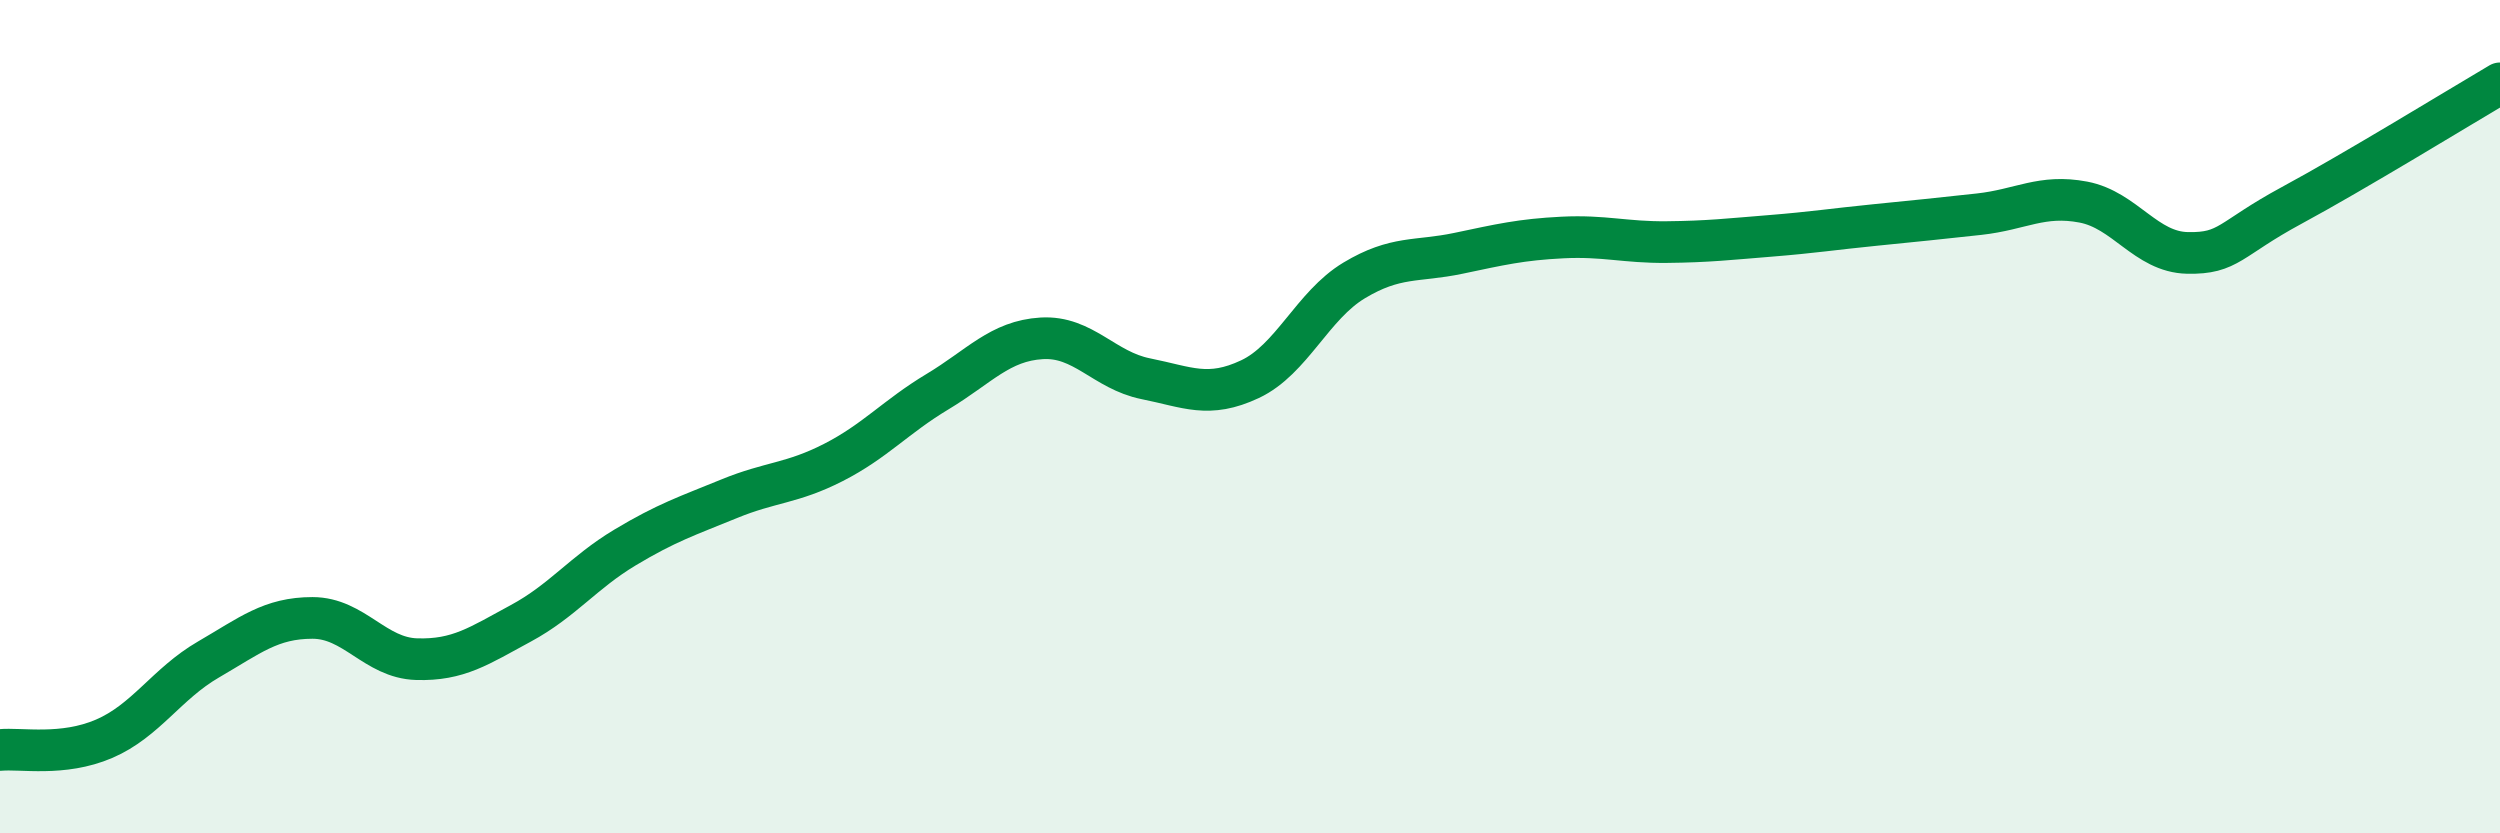
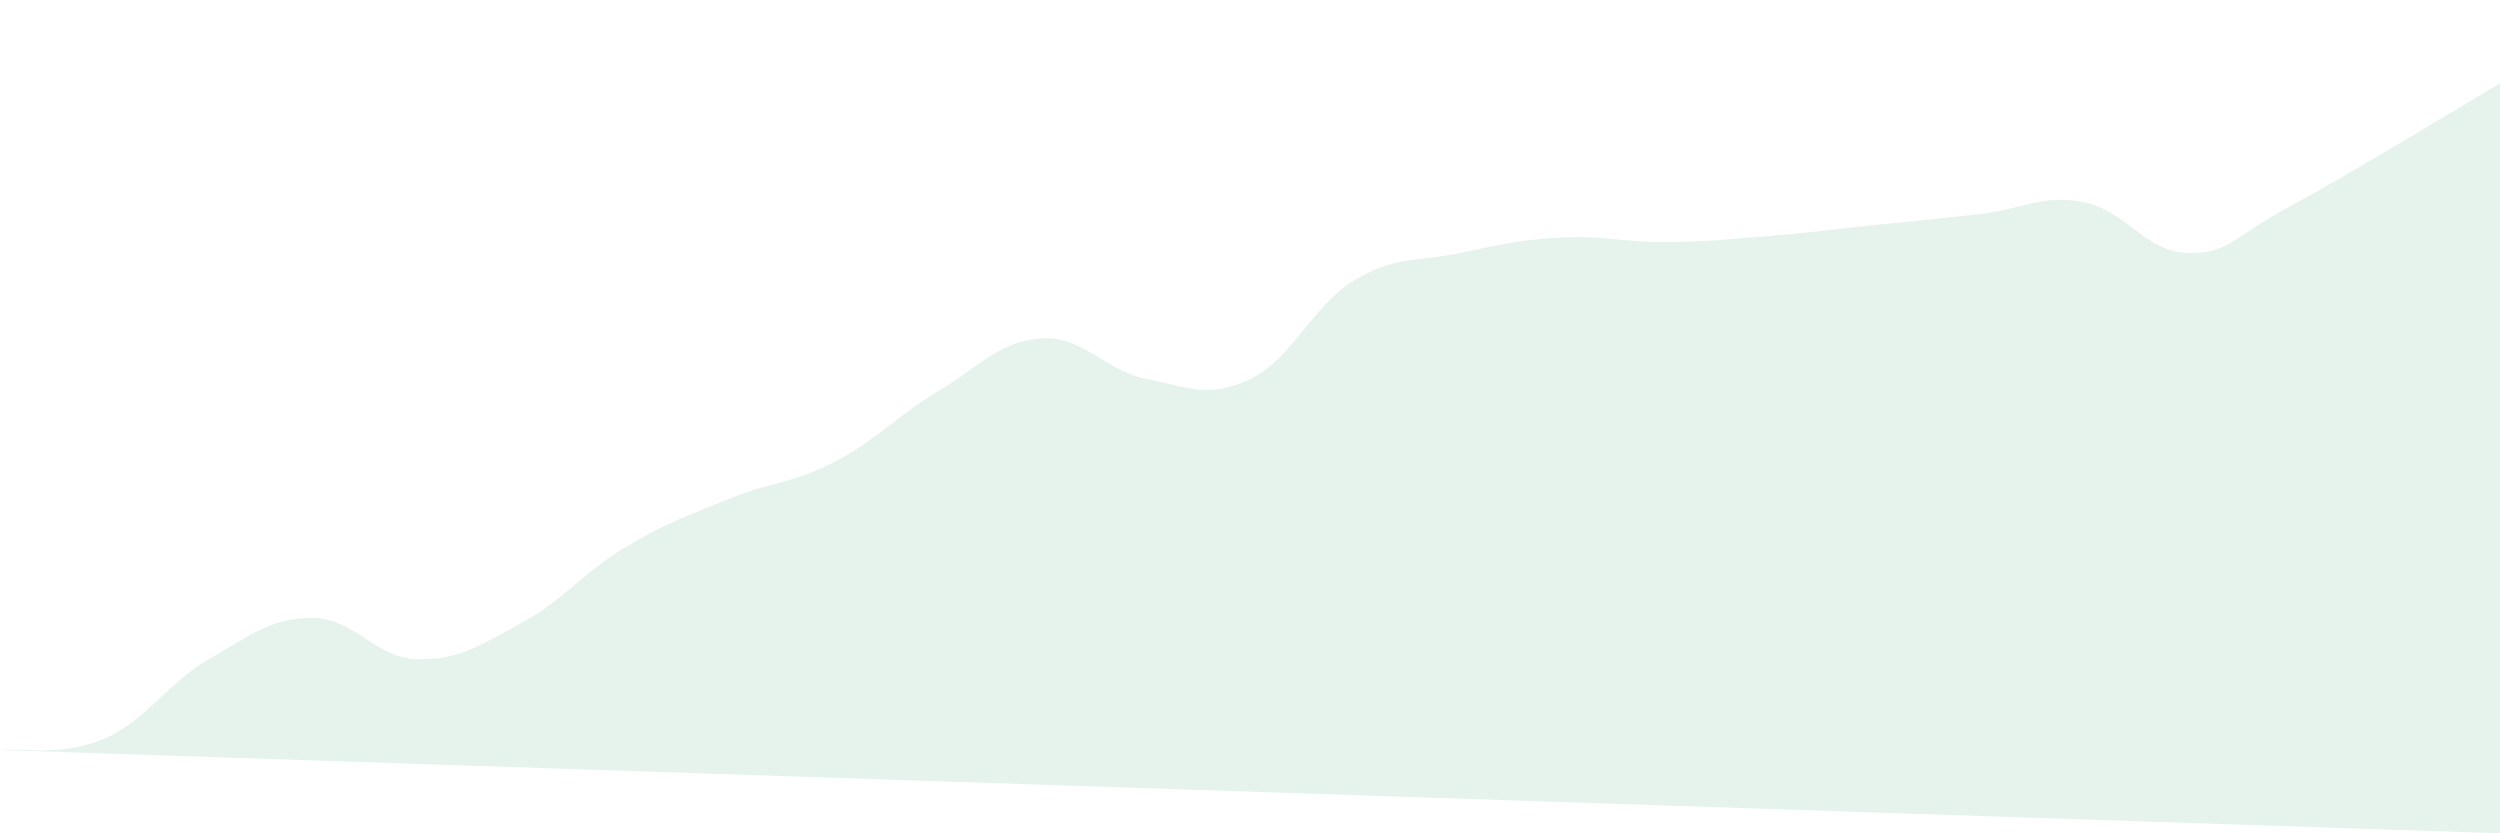
<svg xmlns="http://www.w3.org/2000/svg" width="60" height="20" viewBox="0 0 60 20">
-   <path d="M 0,18 C 0.5,17.95 1.5,18.16 2.5,17.73 C 3.5,17.3 4,16.41 5,15.83 C 6,15.25 6.5,14.83 7.5,14.83 C 8.5,14.83 9,15.79 10,15.82 C 11,15.85 11.5,15.5 12.5,14.96 C 13.5,14.42 14,13.74 15,13.14 C 16,12.54 16.5,12.38 17.5,11.97 C 18.5,11.56 19,11.61 20,11.1 C 21,10.59 21.5,10 22.5,9.4 C 23.5,8.8 24,8.18 25,8.12 C 26,8.06 26.5,8.89 27.5,9.09 C 28.5,9.29 29,9.57 30,9.1 C 31,8.63 31.5,7.33 32.5,6.73 C 33.5,6.13 34,6.29 35,6.08 C 36,5.87 36.5,5.75 37.5,5.7 C 38.5,5.65 39,5.82 40,5.81 C 41,5.8 41.5,5.74 42.5,5.66 C 43.5,5.58 44,5.5 45,5.4 C 46,5.3 46.5,5.25 47.5,5.14 C 48.5,5.03 49,4.66 50,4.85 C 51,5.04 51.5,6.05 52.5,6.07 C 53.5,6.09 53.5,5.74 55,4.93 C 56.5,4.12 59,2.59 60,2L60 20L0 20Z" fill="#008740" opacity="0.1" stroke-linecap="round" stroke-linejoin="round" />
-   <path d="M 0,18 C 0.5,17.95 1.5,18.16 2.5,17.73 C 3.5,17.3 4,16.41 5,15.83 C 6,15.25 6.5,14.83 7.5,14.83 C 8.5,14.83 9,15.79 10,15.82 C 11,15.85 11.5,15.5 12.5,14.96 C 13.5,14.42 14,13.74 15,13.14 C 16,12.54 16.5,12.38 17.5,11.97 C 18.5,11.56 19,11.61 20,11.1 C 21,10.59 21.5,10 22.5,9.4 C 23.5,8.8 24,8.18 25,8.12 C 26,8.06 26.5,8.89 27.5,9.09 C 28.5,9.29 29,9.57 30,9.1 C 31,8.63 31.5,7.33 32.5,6.73 C 33.5,6.13 34,6.29 35,6.08 C 36,5.87 36.5,5.75 37.5,5.7 C 38.5,5.65 39,5.82 40,5.81 C 41,5.8 41.5,5.74 42.5,5.66 C 43.5,5.58 44,5.5 45,5.4 C 46,5.3 46.5,5.25 47.5,5.14 C 48.5,5.03 49,4.66 50,4.85 C 51,5.04 51.5,6.05 52.5,6.07 C 53.5,6.09 53.5,5.74 55,4.93 C 56.5,4.12 59,2.59 60,2" stroke="#008740" stroke-width="1" fill="none" stroke-linecap="round" stroke-linejoin="round" />
+   <path d="M 0,18 C 0.5,17.95 1.5,18.16 2.5,17.73 C 3.5,17.3 4,16.41 5,15.83 C 6,15.25 6.5,14.83 7.5,14.83 C 8.5,14.83 9,15.79 10,15.82 C 11,15.85 11.5,15.5 12.5,14.96 C 13.5,14.42 14,13.74 15,13.14 C 16,12.54 16.5,12.38 17.5,11.97 C 18.5,11.56 19,11.61 20,11.1 C 21,10.59 21.5,10 22.5,9.4 C 23.5,8.8 24,8.18 25,8.12 C 26,8.06 26.5,8.89 27.5,9.09 C 28.5,9.29 29,9.57 30,9.1 C 31,8.63 31.5,7.33 32.5,6.73 C 33.5,6.13 34,6.29 35,6.08 C 36,5.87 36.5,5.75 37.5,5.7 C 38.5,5.65 39,5.82 40,5.81 C 41,5.8 41.5,5.74 42.5,5.66 C 43.5,5.58 44,5.5 45,5.4 C 46,5.3 46.5,5.25 47.5,5.14 C 48.5,5.03 49,4.66 50,4.85 C 51,5.04 51.5,6.05 52.5,6.07 C 53.5,6.09 53.5,5.74 55,4.93 C 56.5,4.12 59,2.59 60,2L60 20Z" fill="#008740" opacity="0.1" stroke-linecap="round" stroke-linejoin="round" />
</svg>